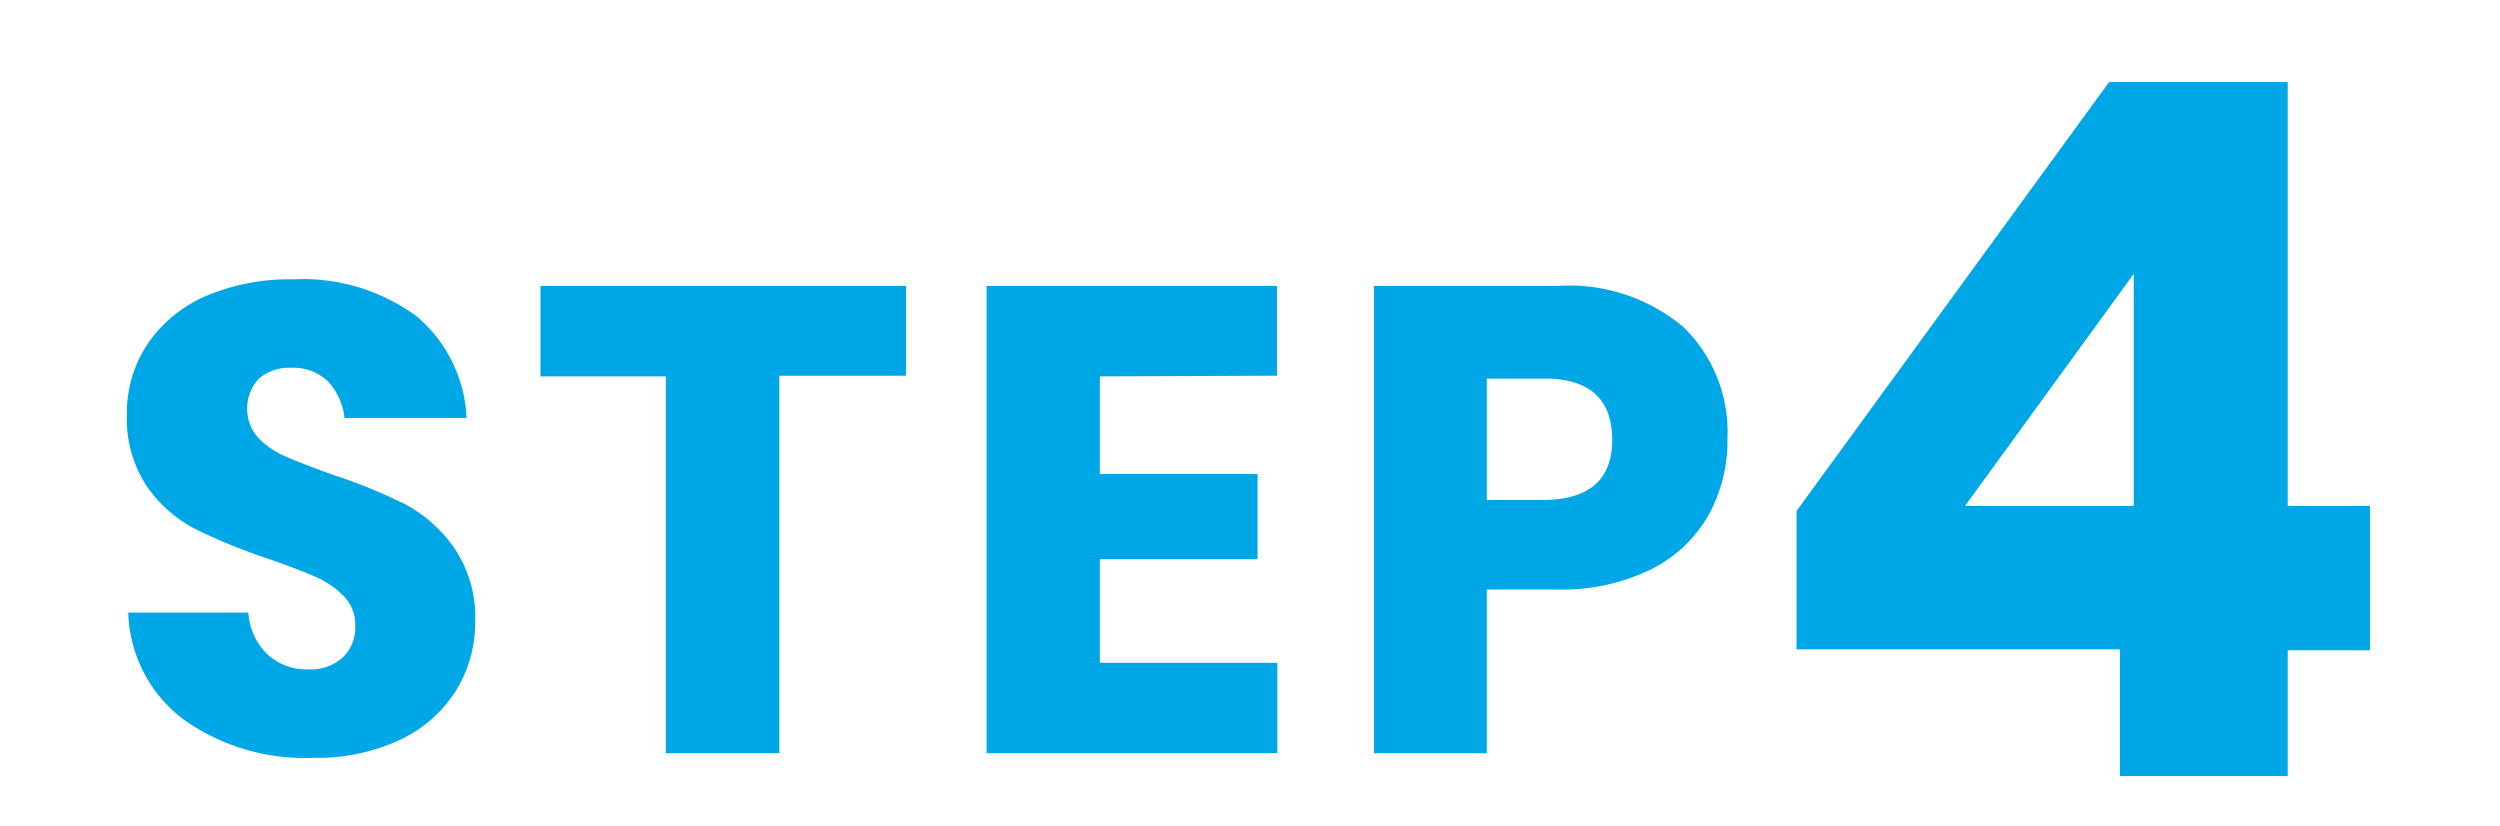
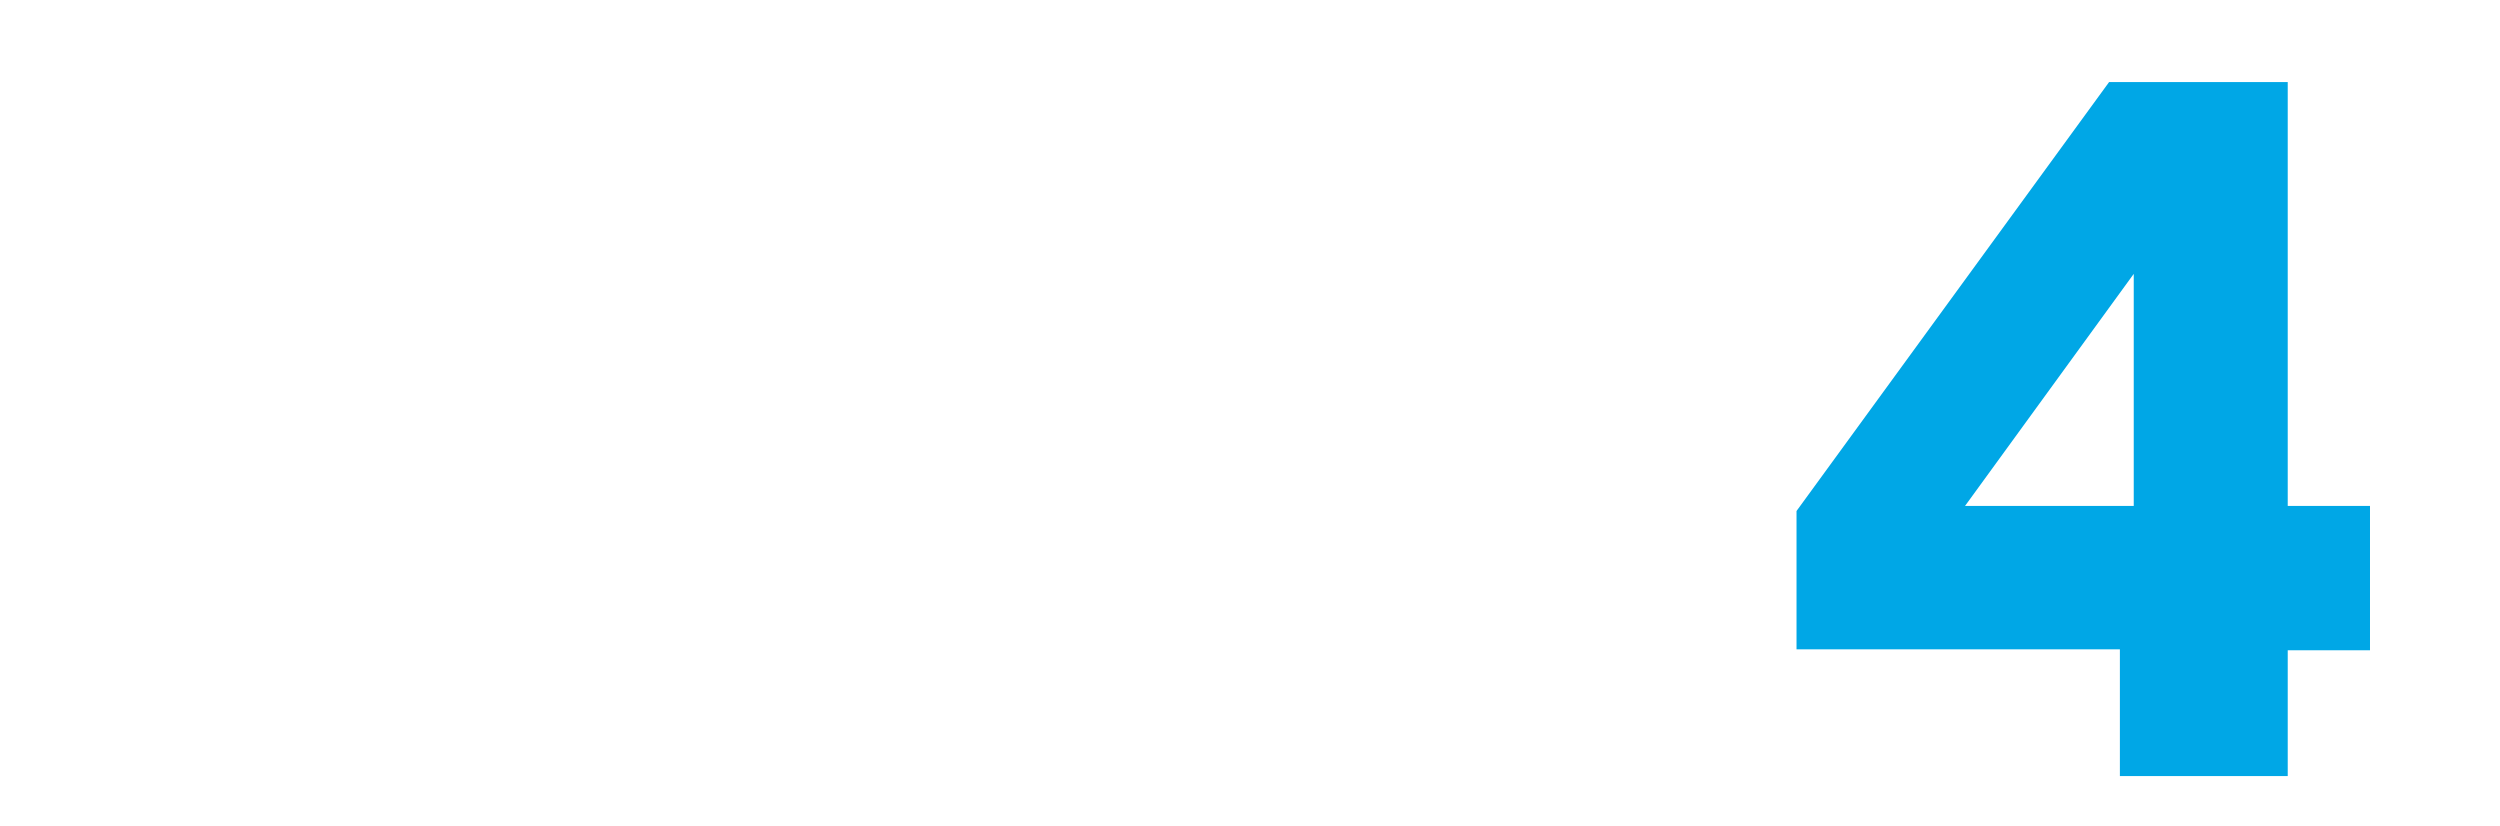
<svg xmlns="http://www.w3.org/2000/svg" viewBox="0 0 113.65 37.55">
  <defs>
    <style>.cls-1{fill:#fff;}.cls-2{fill:#00a7e6;}</style>
  </defs>
  <title>step4</title>
  <g id="レイヤー_2" data-name="レイヤー 2">
    <g id="レイヤー_1-2" data-name="レイヤー 1">
-       <rect class="cls-1" width="113.65" height="37.55" />
-       <path class="cls-2" d="M20.75,31.36a6,6,0,0,1-2.52,2.25,8.9,8.9,0,0,1-4,.84,9.5,9.5,0,0,1-5.88-1.74,6.3,6.3,0,0,1-2.52-4.86h5.46a2.89,2.89,0,0,0,.86,1.89,2.62,2.62,0,0,0,1.87.69,2.18,2.18,0,0,0,1.56-.54,1.89,1.89,0,0,0,.57-1.44,1.86,1.86,0,0,0-.52-1.35,4.15,4.15,0,0,0-1.31-.89c-.52-.23-1.24-.5-2.16-.82a26.33,26.33,0,0,1-3.28-1.34,6.05,6.05,0,0,1-2.19-1.92,5.54,5.54,0,0,1-.92-3.31,5.58,5.58,0,0,1,1-3.27,6.13,6.13,0,0,1,2.66-2.12,9.66,9.66,0,0,1,3.88-.73,8.72,8.72,0,0,1,5.63,1.68A6.41,6.41,0,0,1,21.21,19H15.66a2.86,2.86,0,0,0-.76-1.67,2.26,2.26,0,0,0-1.67-.61,2.13,2.13,0,0,0-1.45.48,2,2,0,0,0-.06,2.68,3.76,3.76,0,0,0,1.24.86q.75.33,2.16.84a23.8,23.8,0,0,1,3.33,1.36,6.39,6.39,0,0,1,2.22,2,5.61,5.61,0,0,1,.93,3.36A5.84,5.84,0,0,1,20.75,31.36Z" />
-       <path class="cls-2" d="M41.19,13v4.08H35.43V34.24H30.27V17.11h-5.7V13Z" />
-       <path class="cls-2" d="M50,17.11v4.44h7.17v3.87H50v4.71h8.07v4.11H44.85V13h13.2v4.08Z" />
-       <path class="cls-2" d="M67.59,26.8v7.44H62.46V13h8.31a8.07,8.07,0,0,1,5.76,1.87,6.64,6.64,0,0,1,2,5.06,6.94,6.94,0,0,1-.88,3.52A6.15,6.15,0,0,1,75,25.91a9.25,9.25,0,0,1-4.23.89ZM73.29,20q0-2.79-3.09-2.79H67.59v5.52H70.2Q73.29,22.69,73.29,20Z" />
      <path class="cls-2" d="M81.67,29.52V23.23L95.88,3.73H104V23h3.74v6.56H104v5.72H96.37V29.52ZM97,12.45,89.33,23H97Z" />
    </g>
  </g>
</svg>